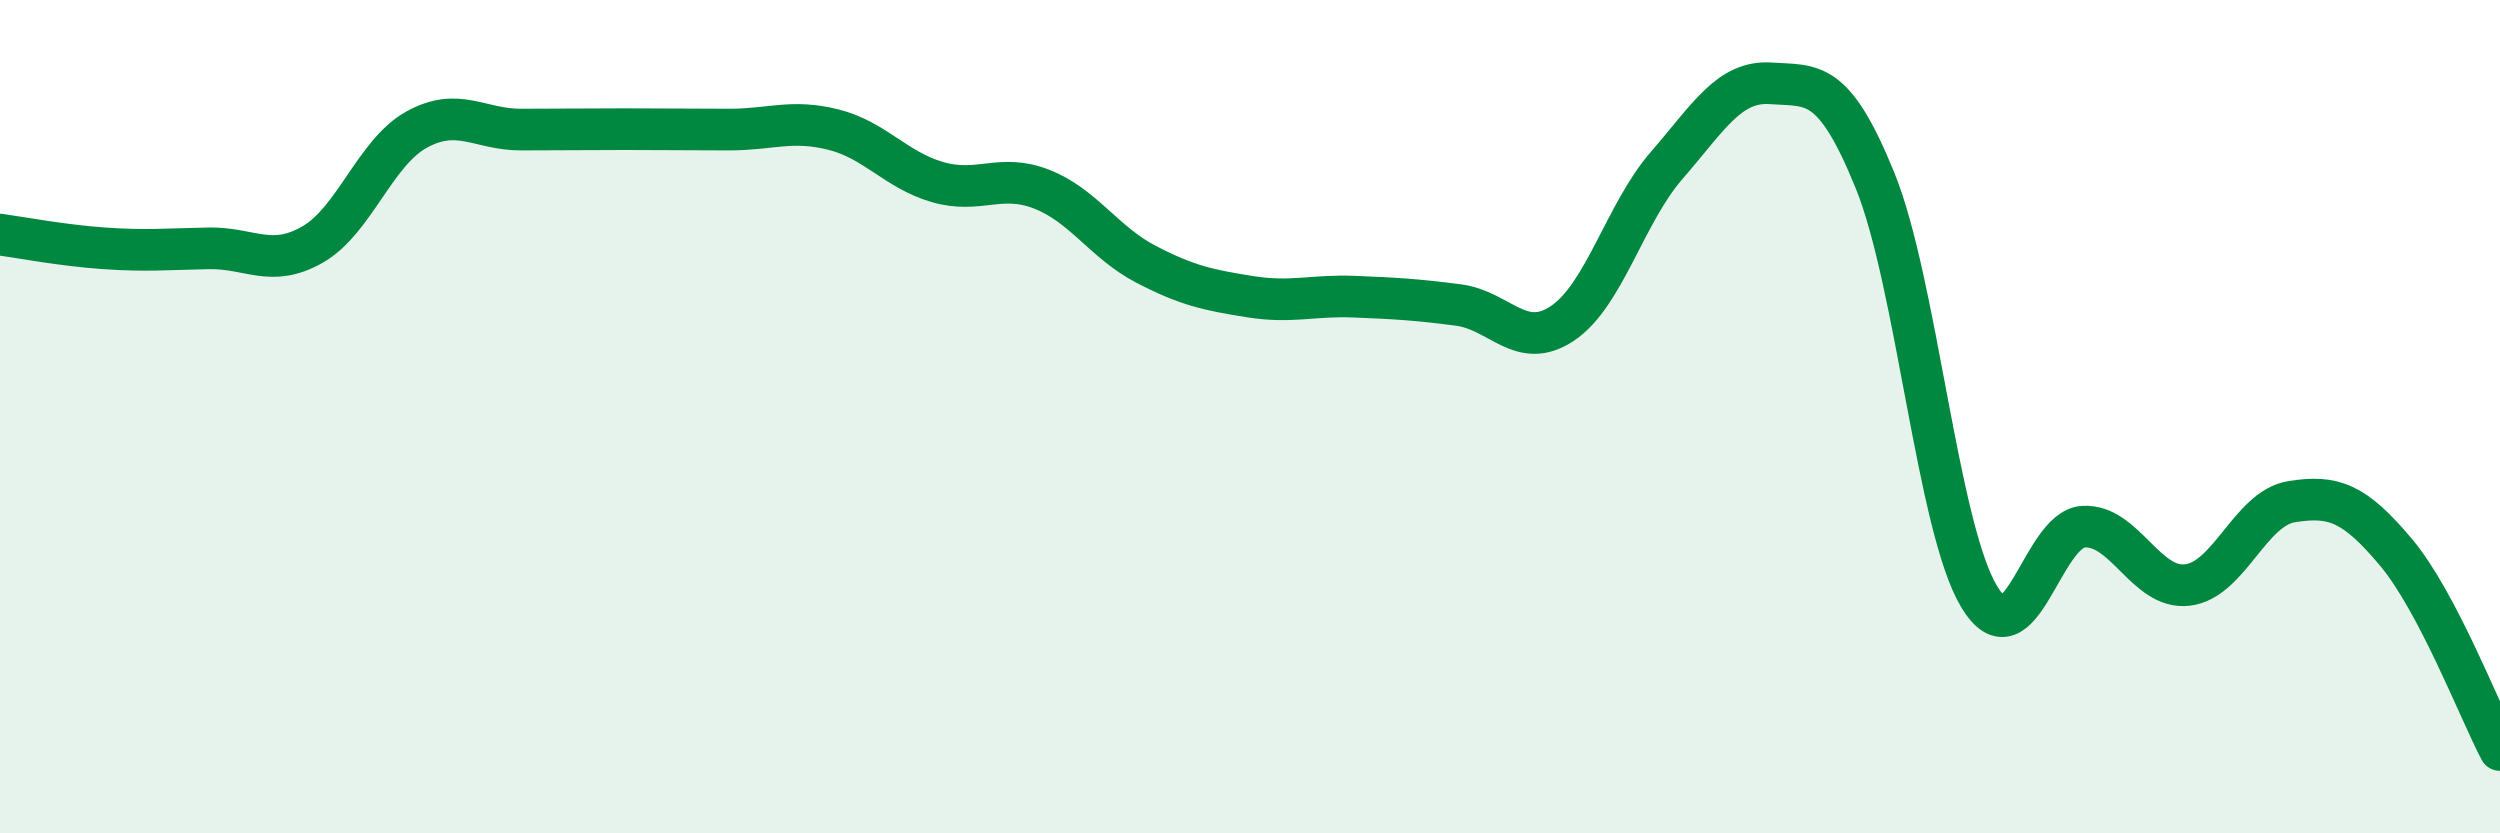
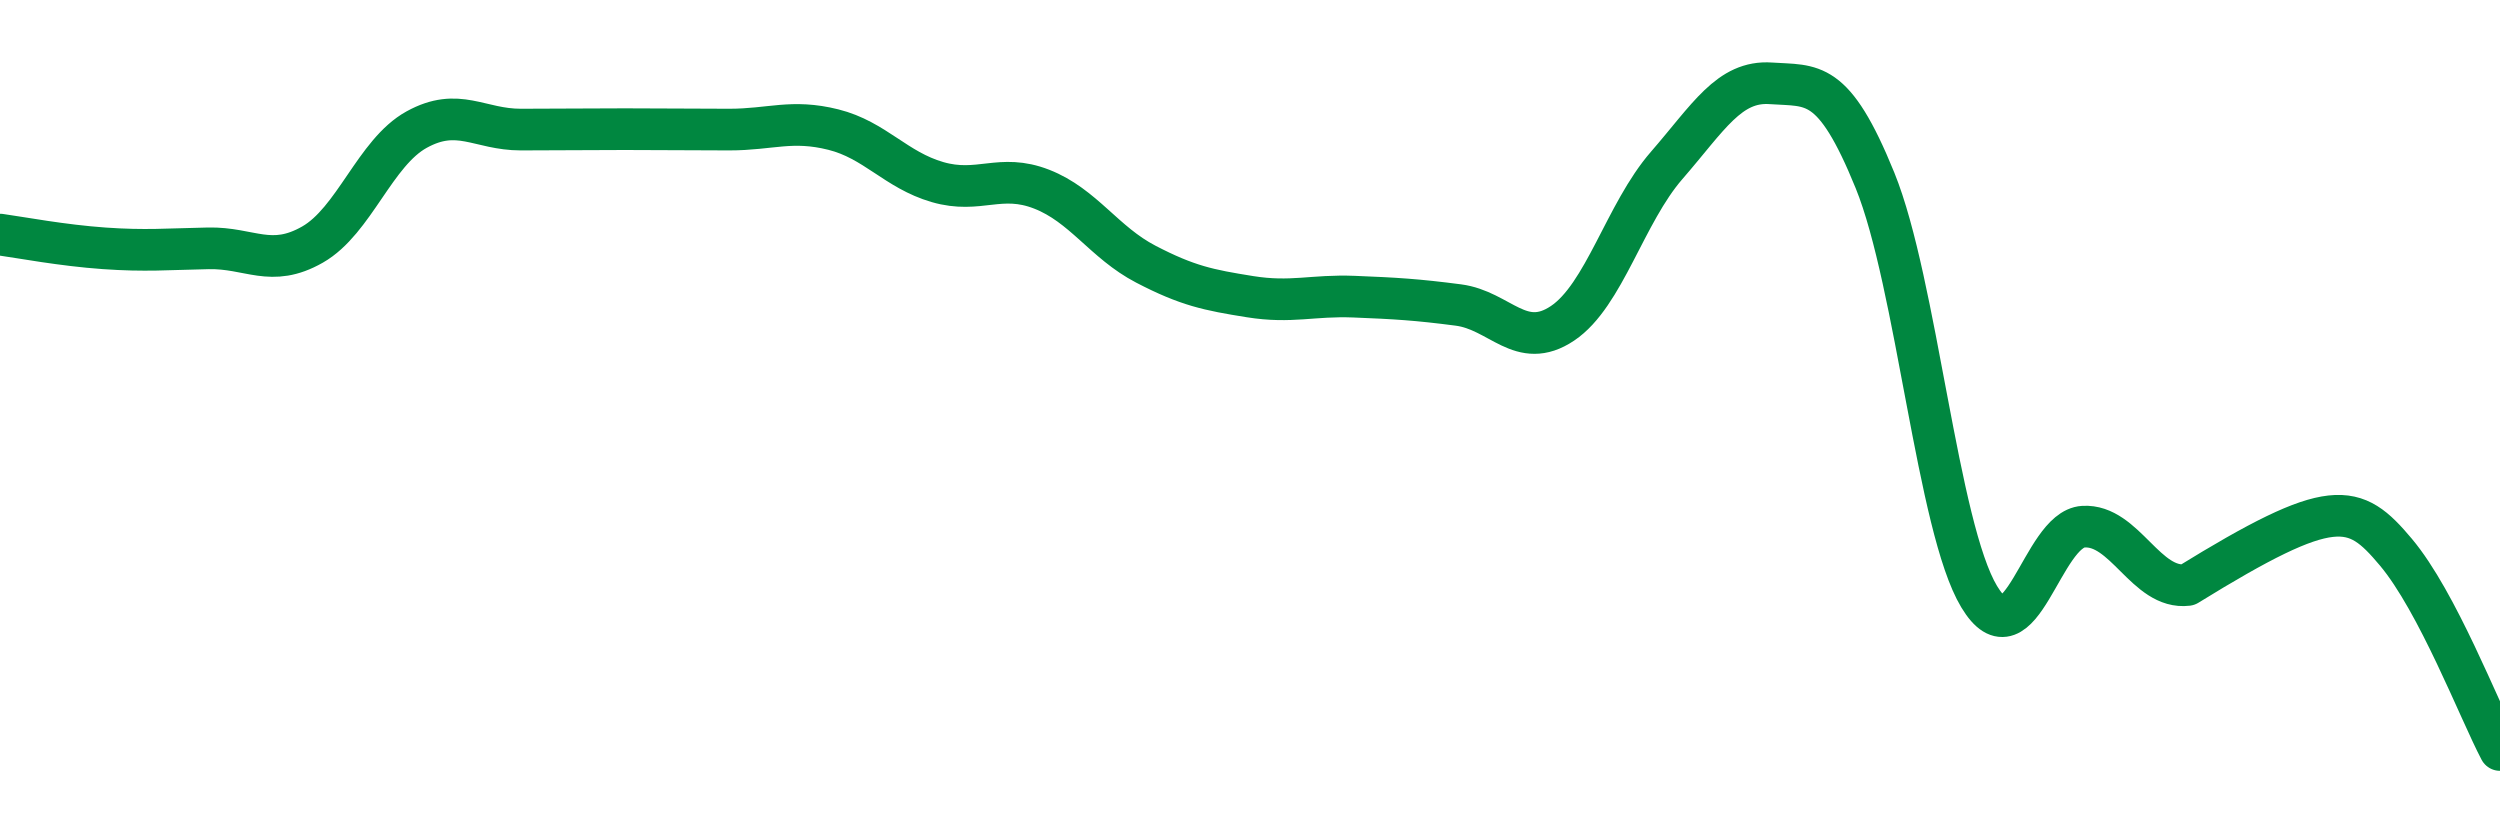
<svg xmlns="http://www.w3.org/2000/svg" width="60" height="20" viewBox="0 0 60 20">
-   <path d="M 0,5.63 C 0.5,5.7 1.5,5.89 2.5,5.96 C 3.5,6.03 4,5.98 5,5.96 C 6,5.94 6.5,6.44 7.5,5.87 C 8.5,5.3 9,3.66 10,3.11 C 11,2.56 11.5,3.11 12.5,3.11 C 13.5,3.11 14,3.1 15,3.1 C 16,3.1 16.5,3.11 17.5,3.11 C 18.5,3.11 19,2.86 20,3.11 C 21,3.36 21.5,4.08 22.5,4.37 C 23.5,4.66 24,4.15 25,4.54 C 26,4.93 26.5,5.82 27.5,6.34 C 28.5,6.86 29,6.96 30,7.12 C 31,7.28 31.5,7.08 32.5,7.12 C 33.5,7.16 34,7.19 35,7.32 C 36,7.45 36.5,8.43 37.5,7.76 C 38.5,7.09 39,5.12 40,3.97 C 41,2.82 41.5,1.93 42.5,2 C 43.5,2.07 44,1.87 45,4.33 C 46,6.79 46.5,12.66 47.5,14.32 C 48.5,15.98 49,12.7 50,12.64 C 51,12.58 51.5,14.16 52.5,14.04 C 53.5,13.92 54,12.2 55,12.04 C 56,11.88 56.5,12.06 57.5,13.25 C 58.5,14.44 59.5,17.05 60,18L60 20L0 20Z" fill="#008740" opacity="0.1" stroke-linecap="round" stroke-linejoin="round" />
-   <path d="M 0,5.63 C 0.5,5.7 1.5,5.89 2.5,5.96 C 3.5,6.03 4,5.98 5,5.96 C 6,5.94 6.5,6.44 7.5,5.87 C 8.5,5.3 9,3.66 10,3.11 C 11,2.56 11.5,3.11 12.5,3.11 C 13.5,3.11 14,3.1 15,3.1 C 16,3.1 16.5,3.11 17.5,3.11 C 18.5,3.11 19,2.86 20,3.11 C 21,3.36 21.5,4.08 22.5,4.37 C 23.5,4.66 24,4.15 25,4.54 C 26,4.93 26.5,5.82 27.5,6.34 C 28.5,6.86 29,6.96 30,7.12 C 31,7.28 31.5,7.08 32.5,7.12 C 33.5,7.16 34,7.19 35,7.32 C 36,7.45 36.5,8.43 37.5,7.76 C 38.5,7.09 39,5.12 40,3.97 C 41,2.82 41.5,1.93 42.5,2 C 43.5,2.07 44,1.87 45,4.33 C 46,6.79 46.5,12.66 47.5,14.32 C 48.5,15.98 49,12.7 50,12.64 C 51,12.58 51.5,14.16 52.5,14.04 C 53.5,13.92 54,12.2 55,12.04 C 56,11.88 56.5,12.06 57.5,13.25 C 58.5,14.44 59.5,17.05 60,18" stroke="#008740" stroke-width="1" fill="none" stroke-linecap="round" stroke-linejoin="round" />
+   <path d="M 0,5.63 C 0.5,5.7 1.5,5.89 2.5,5.96 C 3.5,6.03 4,5.98 5,5.96 C 6,5.94 6.5,6.44 7.5,5.87 C 8.5,5.3 9,3.66 10,3.11 C 11,2.56 11.5,3.11 12.5,3.11 C 13.5,3.11 14,3.1 15,3.1 C 16,3.1 16.5,3.11 17.5,3.11 C 18.5,3.11 19,2.86 20,3.11 C 21,3.36 21.5,4.08 22.5,4.37 C 23.5,4.66 24,4.15 25,4.54 C 26,4.93 26.5,5.82 27.5,6.34 C 28.5,6.86 29,6.96 30,7.12 C 31,7.28 31.5,7.08 32.5,7.12 C 33.5,7.16 34,7.19 35,7.32 C 36,7.45 36.5,8.43 37.5,7.76 C 38.5,7.09 39,5.12 40,3.97 C 41,2.82 41.5,1.93 42.5,2 C 43.5,2.07 44,1.87 45,4.33 C 46,6.79 46.5,12.66 47.5,14.32 C 48.5,15.98 49,12.7 50,12.64 C 51,12.58 51.5,14.16 52.5,14.04 C 56,11.88 56.5,12.06 57.5,13.25 C 58.5,14.44 59.5,17.05 60,18" stroke="#008740" stroke-width="1" fill="none" stroke-linecap="round" stroke-linejoin="round" />
</svg>